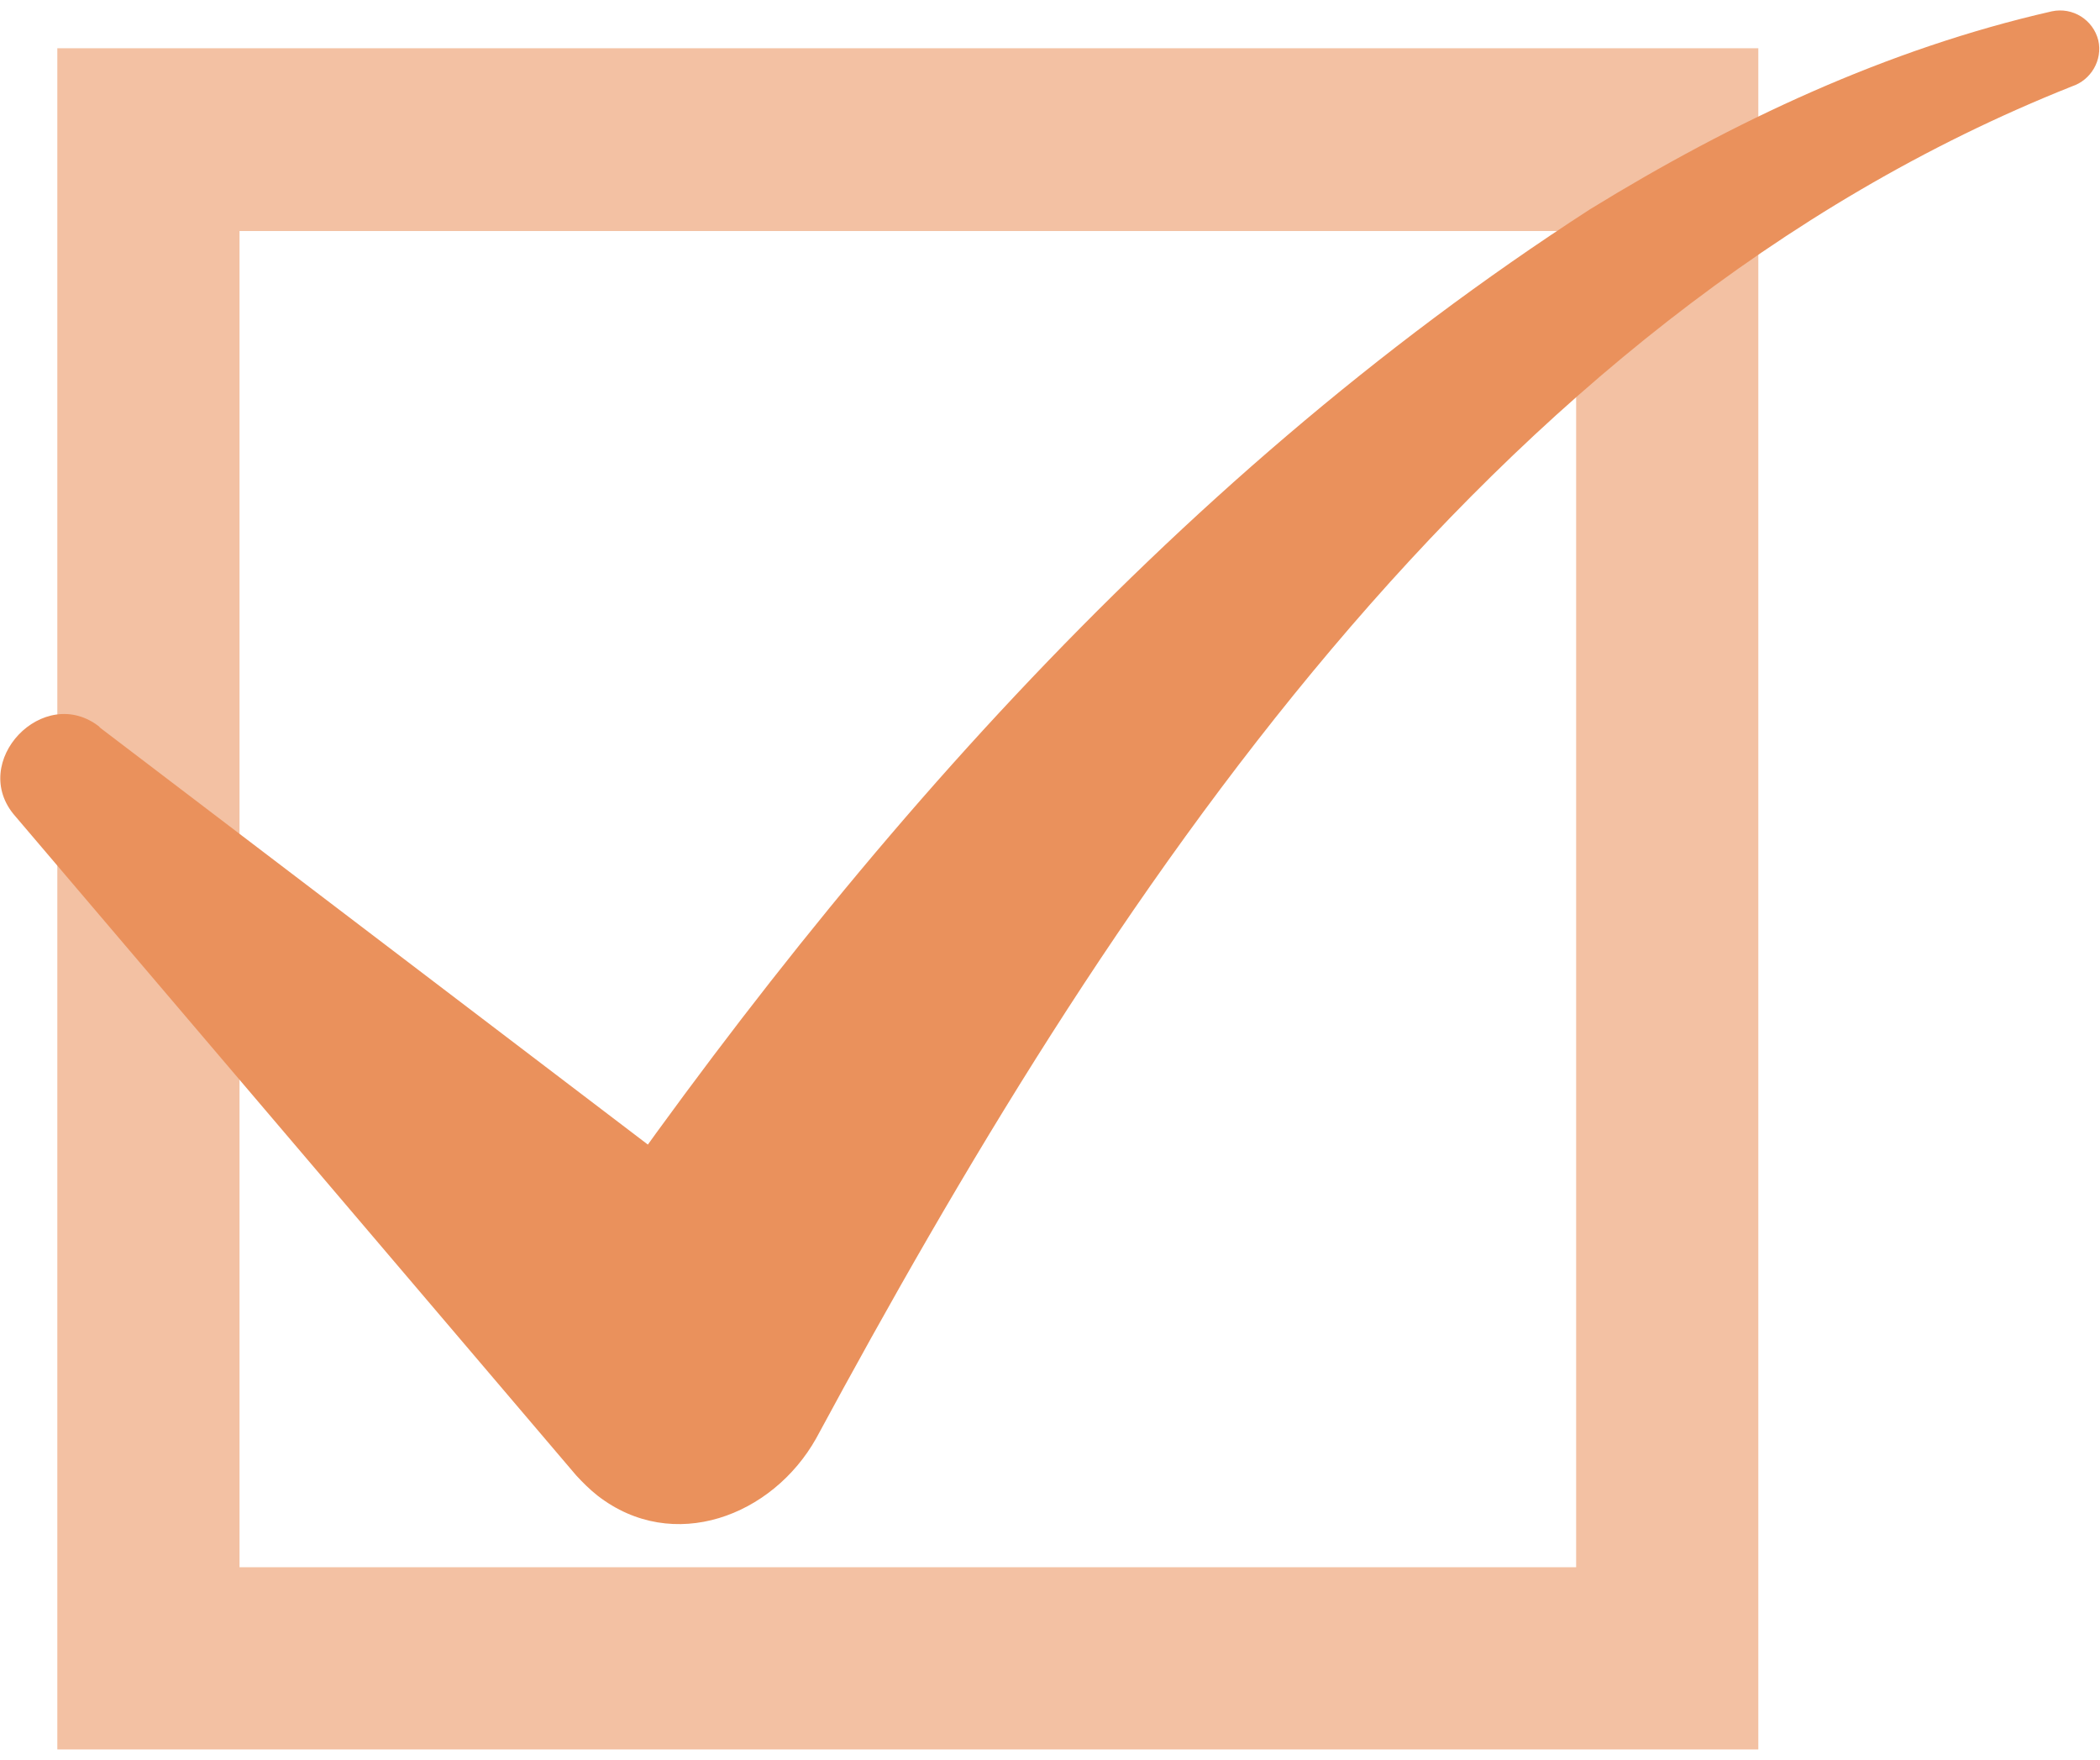
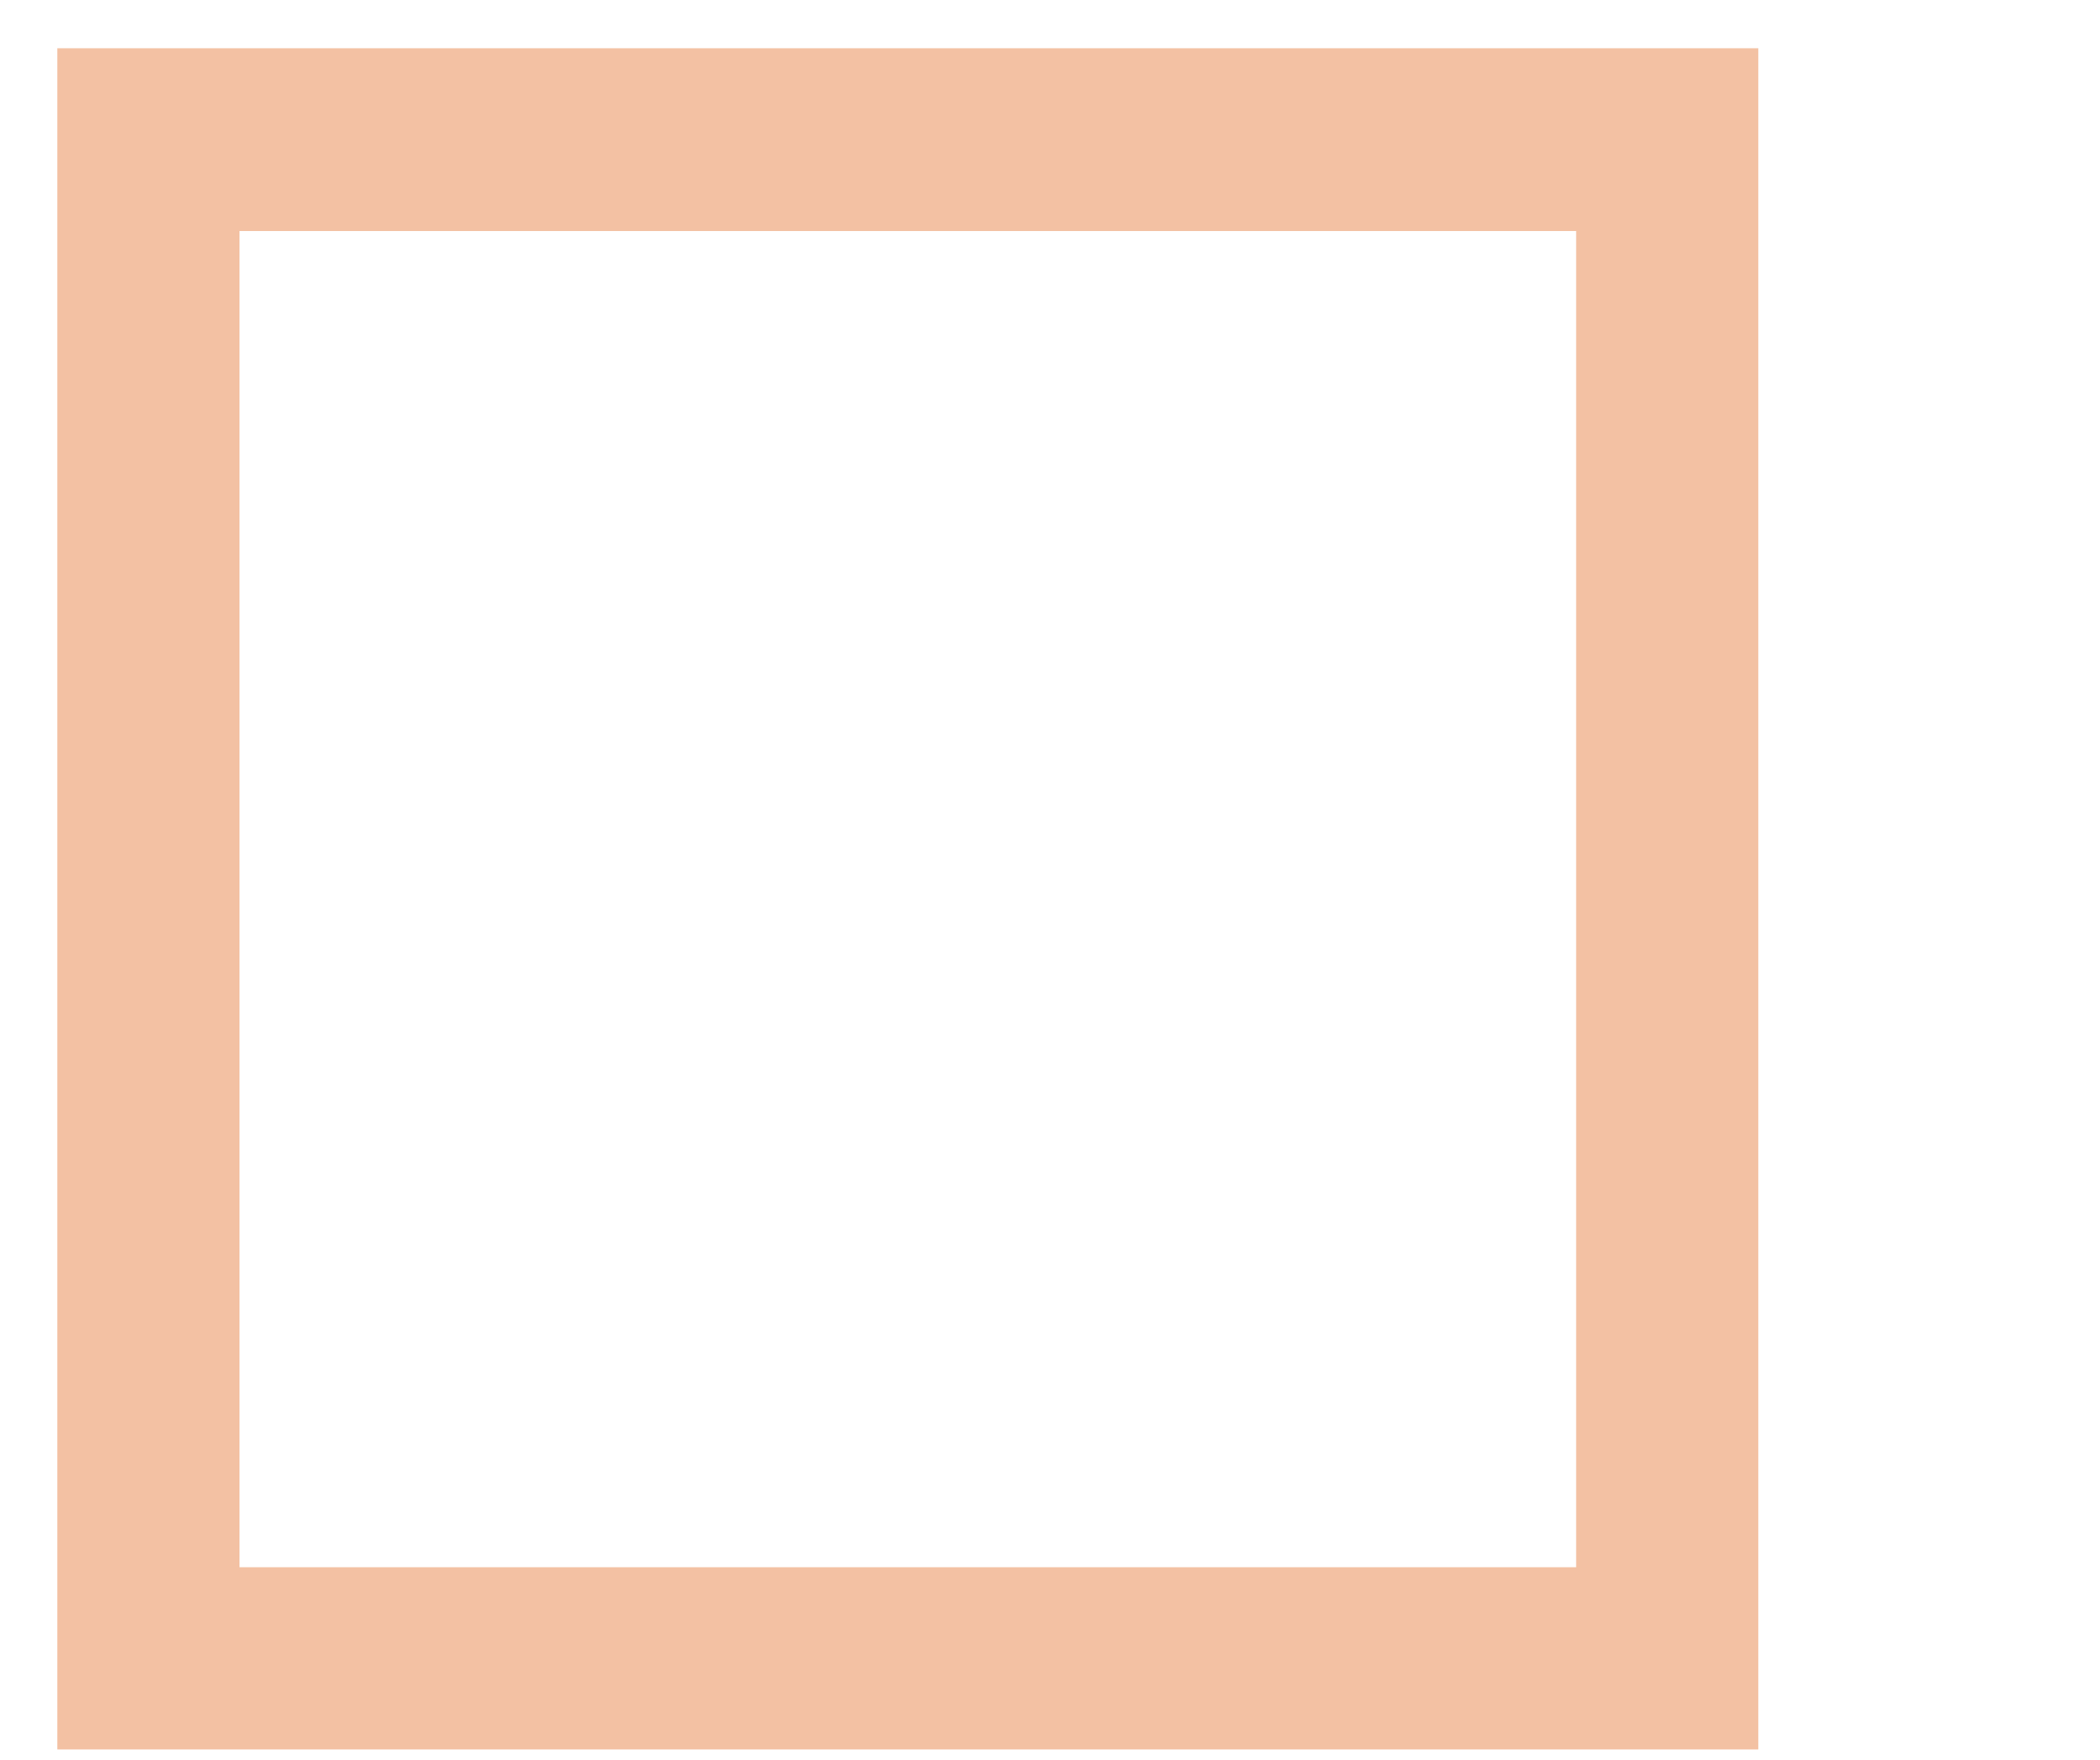
<svg xmlns="http://www.w3.org/2000/svg" width="37" height="31" viewBox="0 0 37 31">
  <defs>
    <style>
      .cls-1 {
        isolation: isolate;
      }

      .cls-2 {
        fill: #f3c1a3;
        mix-blend-mode: multiply;
      }

      .cls-2, .cls-3 {
        stroke-width: 0px;
      }

      .cls-3 {
        fill: #ea915c;
      }
    </style>
  </defs>
  <g class="cls-1">
    <path class="cls-2" d="M27.77,4.07v23.54H4.22V4.07h23.54M30.98.85H1.01v29.97h29.97V.85h0Z" />
-     <path class="cls-3" d="M1.75,12.81l12.13,9.23-4.23.64c5.01-7.36,10.86-14.14,18.36-18.99,2.52-1.55,5.24-2.83,8.14-3.49.37-.08.73.15.82.51.08.35-.13.7-.46.81-10.39,4.13-17.03,14.37-22.13,23.82-.77,1.37-2.52,2.04-3.85,1.01-.14-.11-.27-.24-.38-.36L.27,14.38c-.84-.95.5-2.36,1.49-1.57h0Z" />
  </g>
</svg>